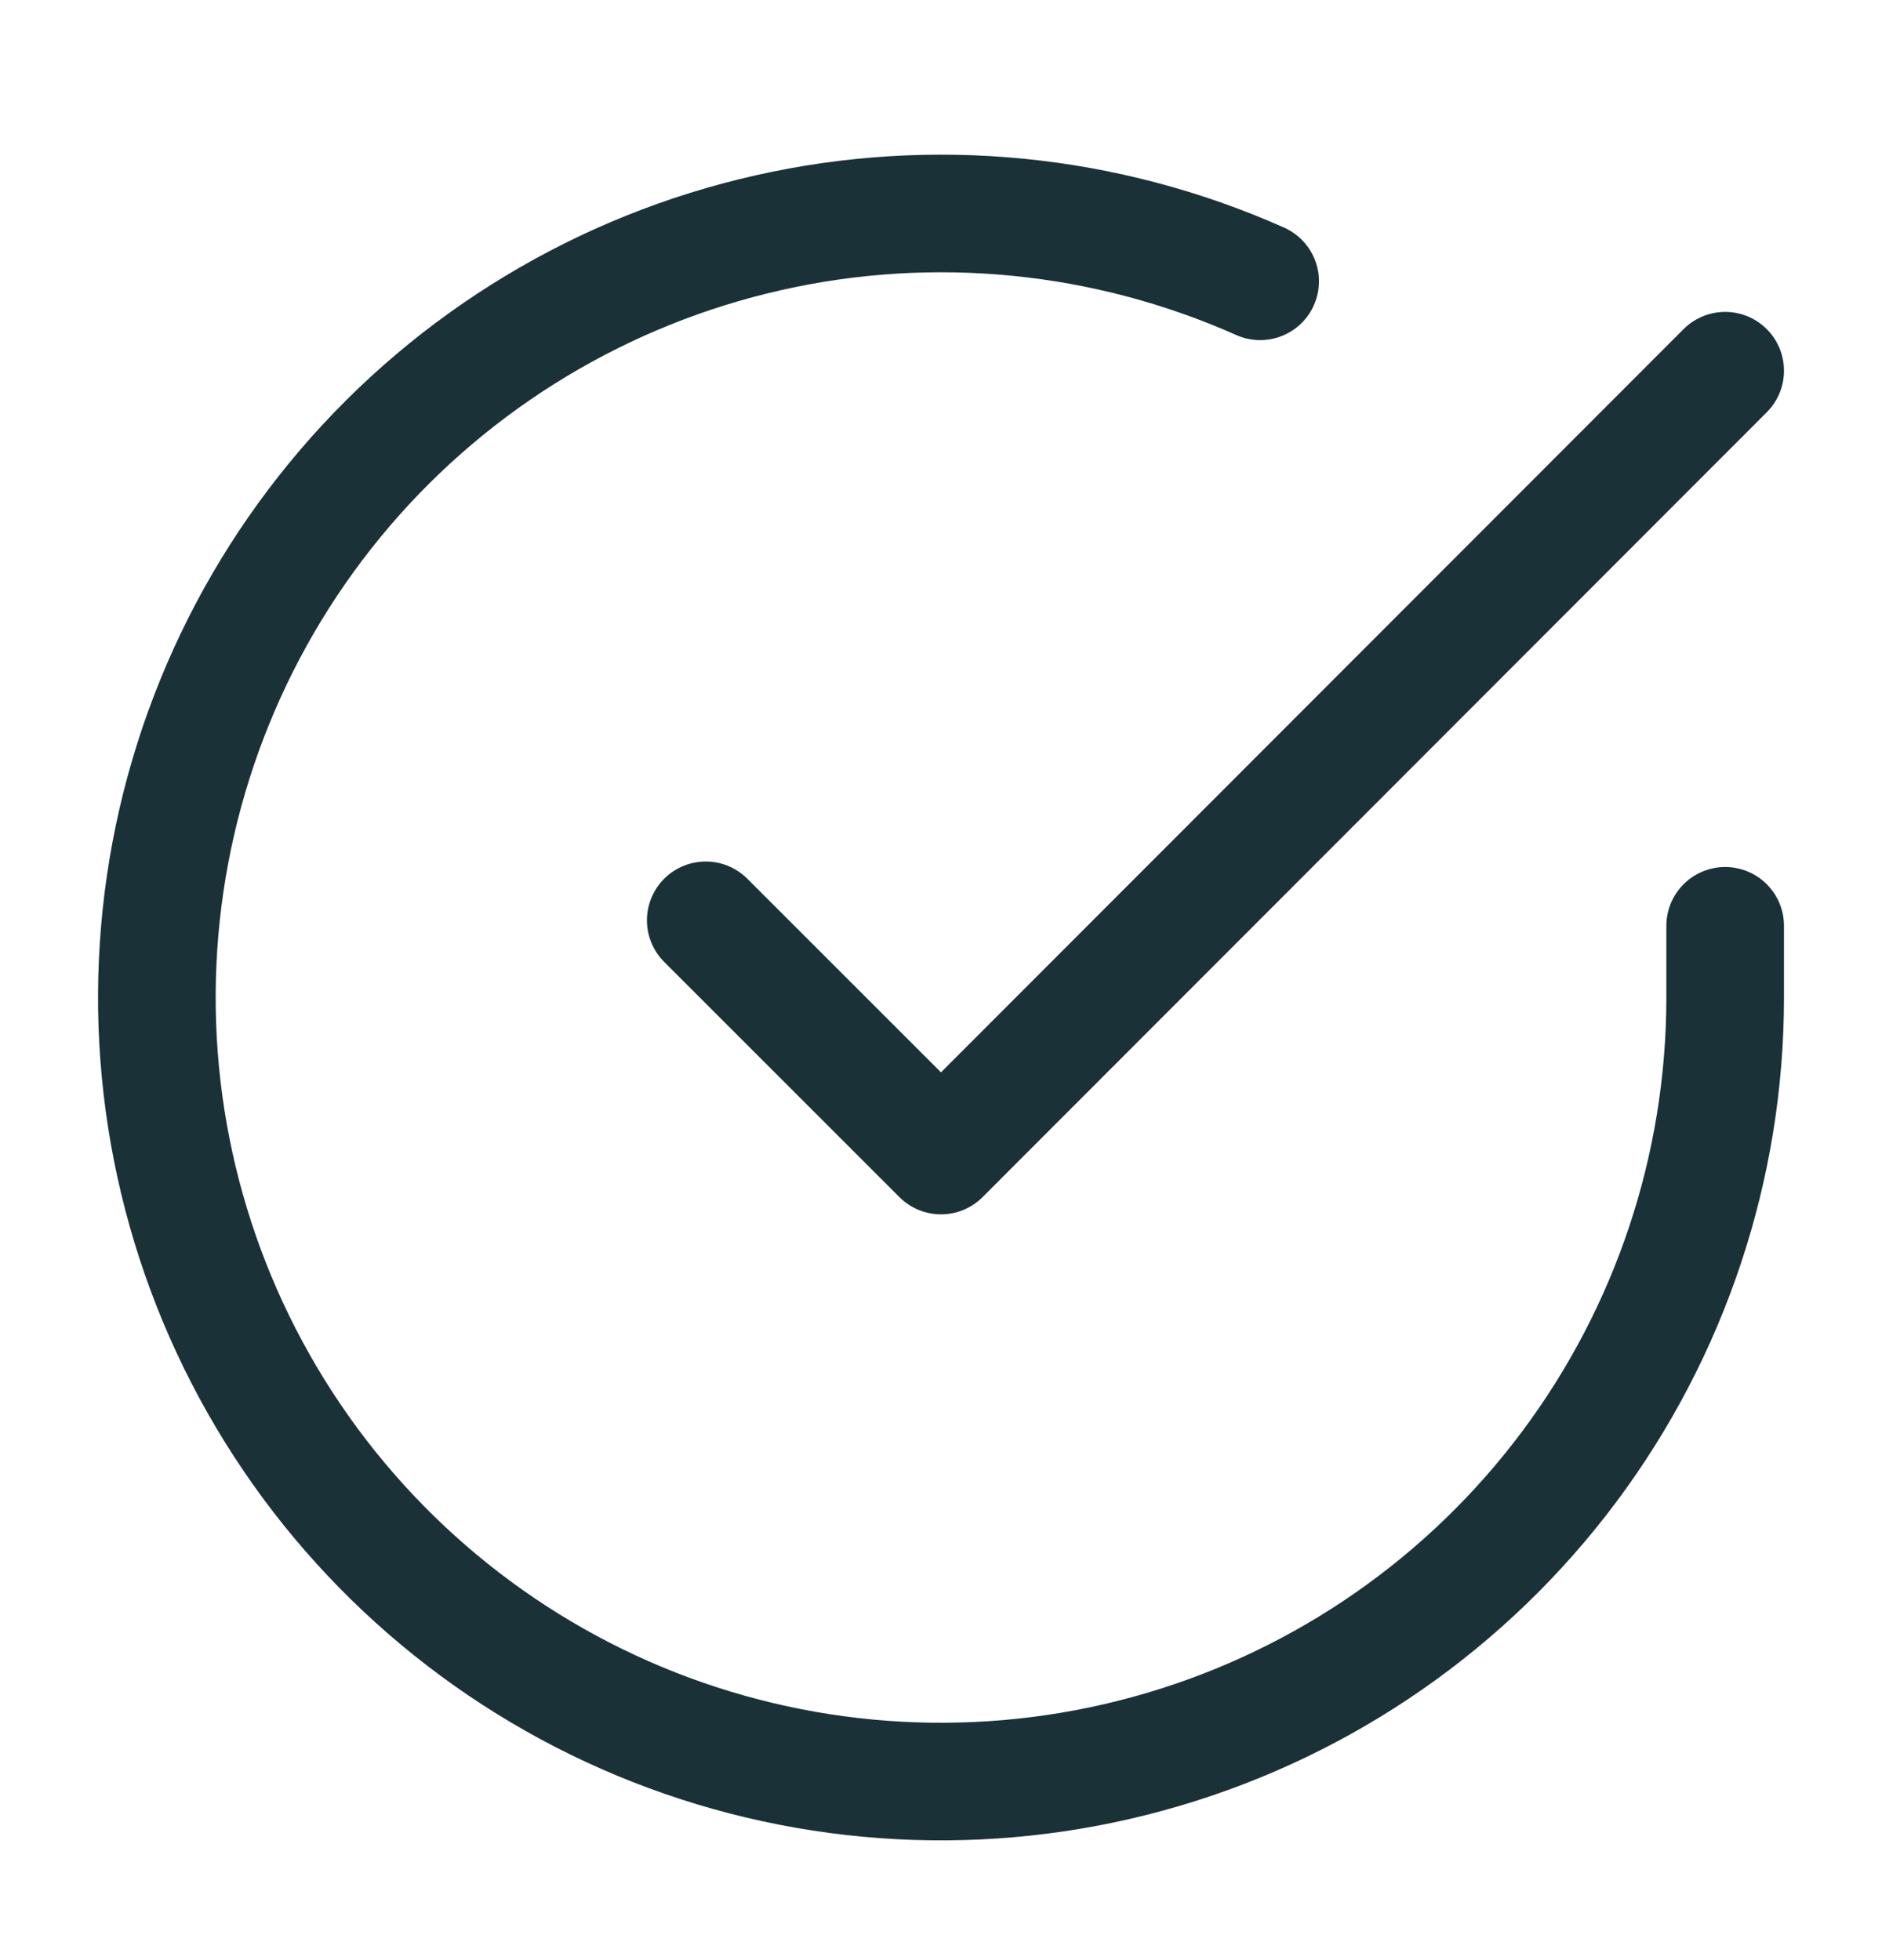
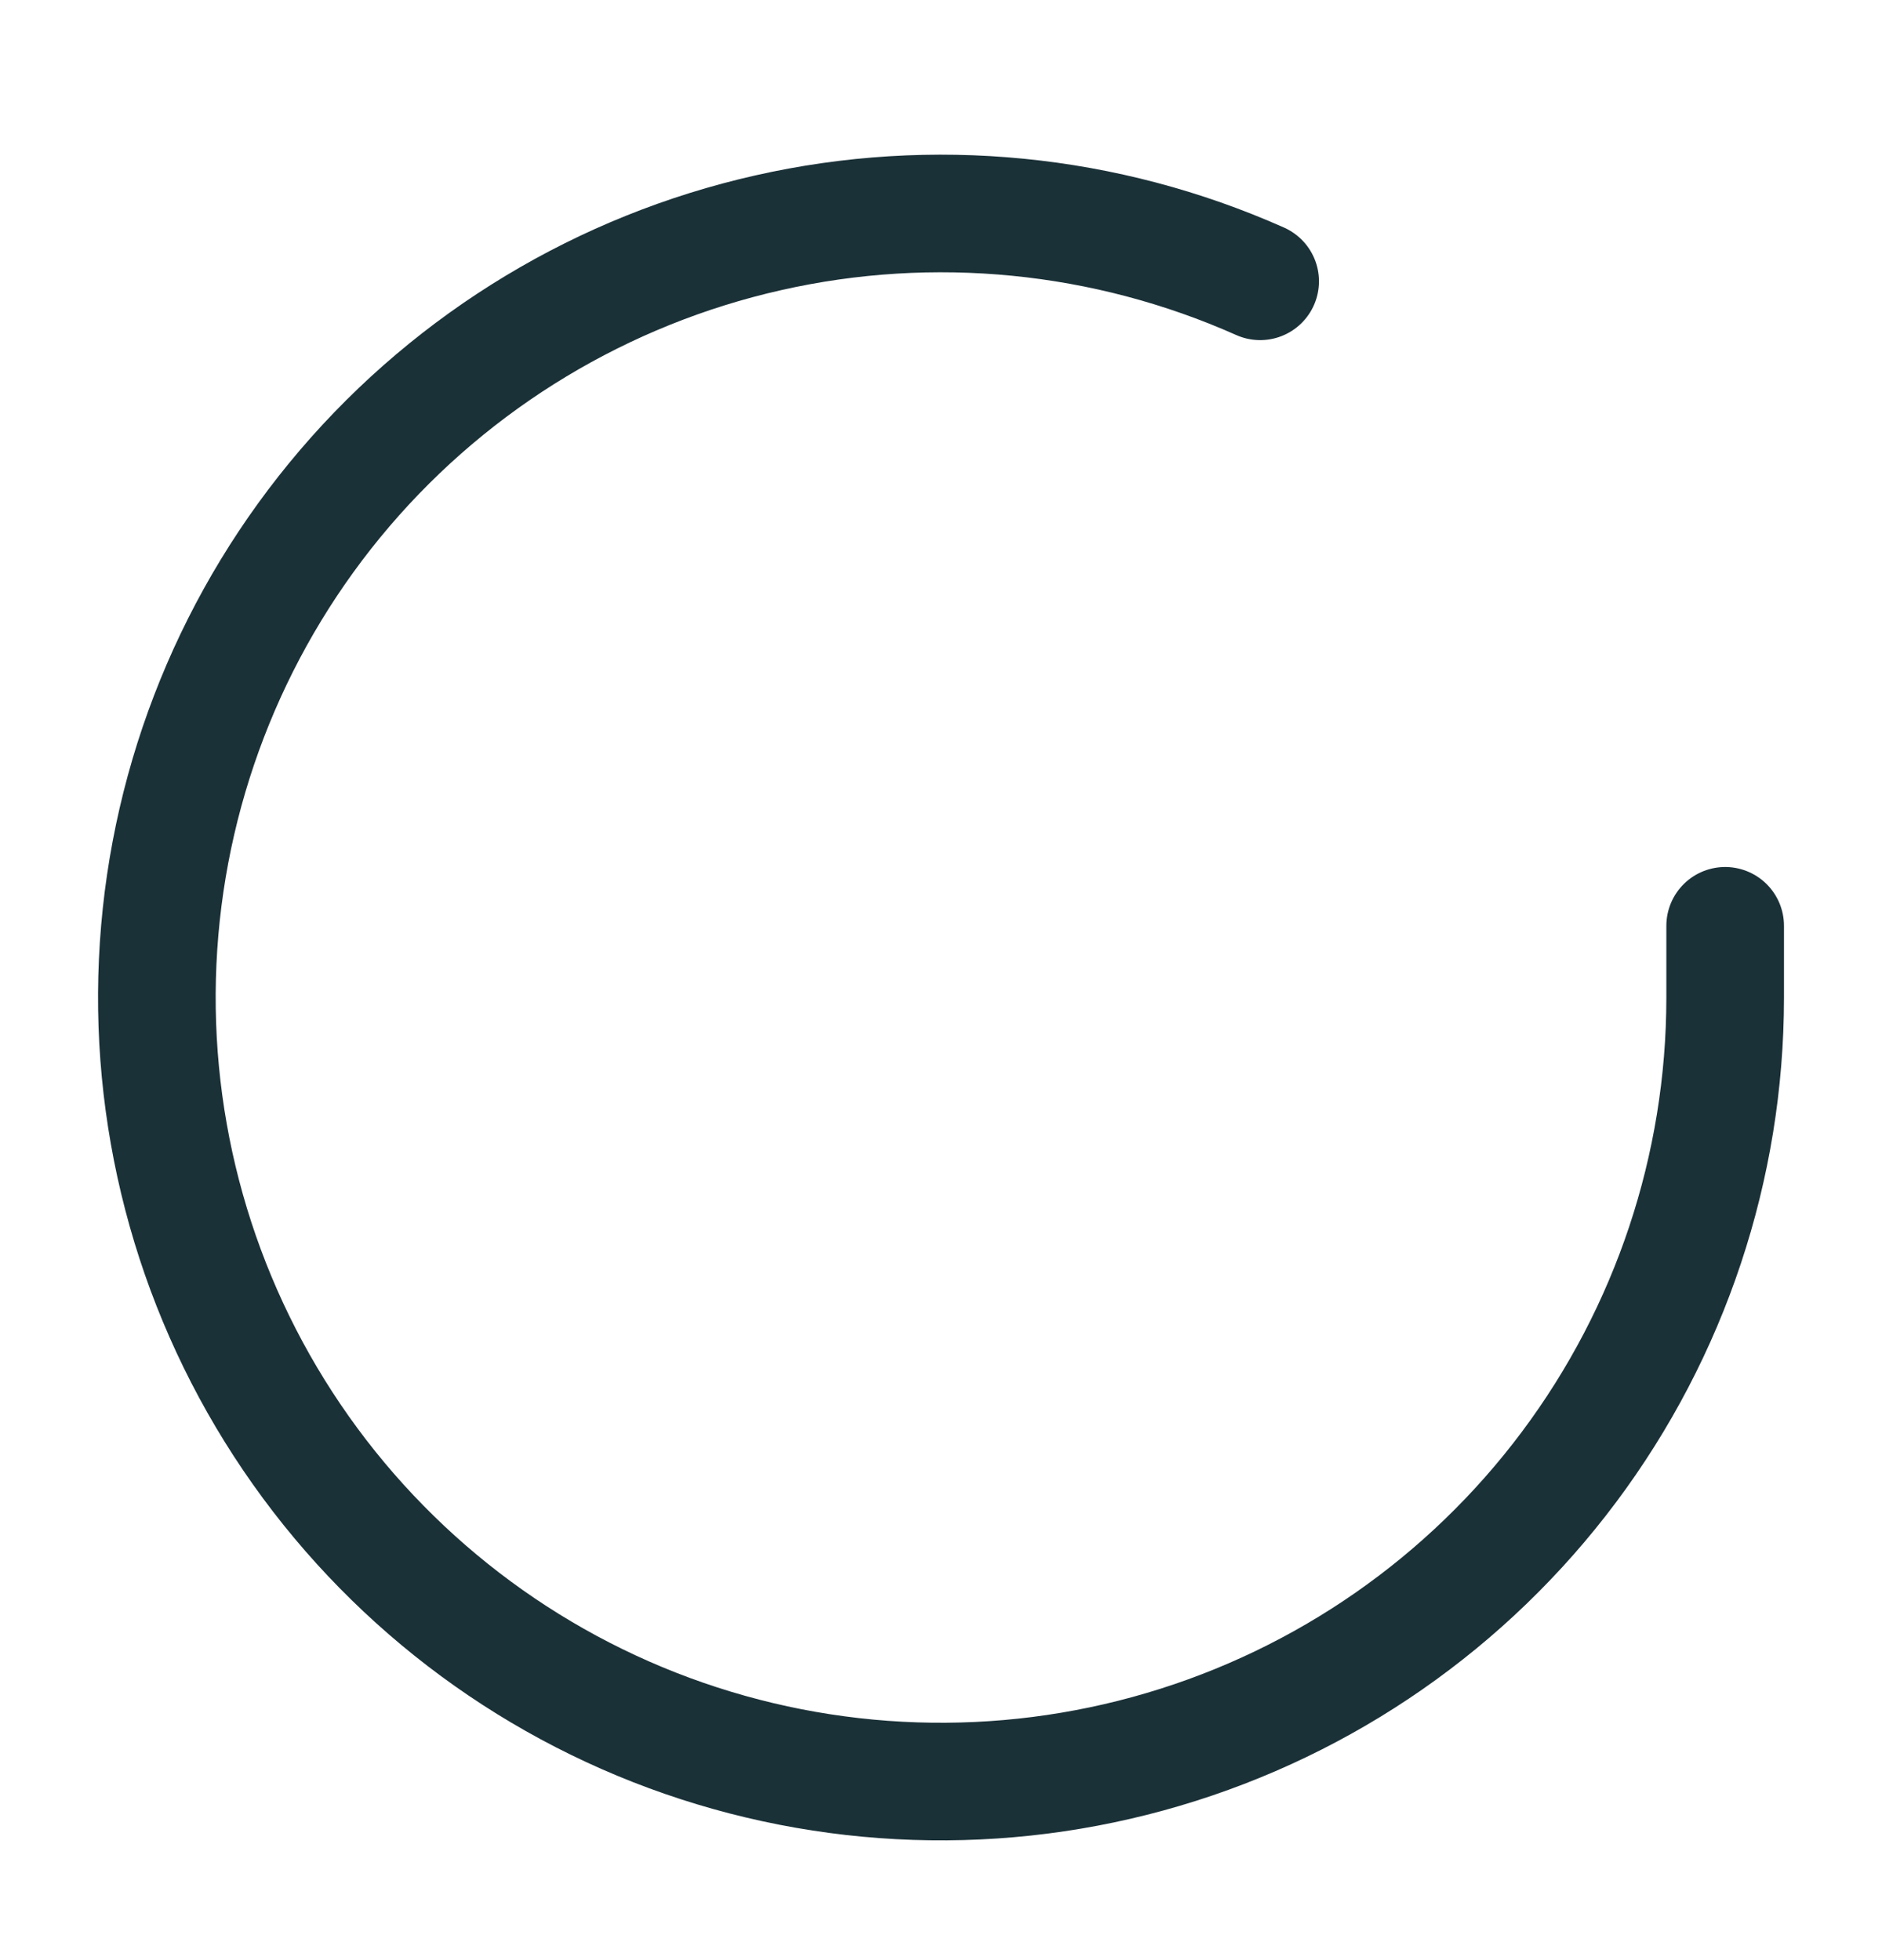
<svg xmlns="http://www.w3.org/2000/svg" width="24" height="25" viewBox="0 0 24 25" fill="none">
  <path d="M22 11.808V12.728C21.999 14.885 21.3 16.983 20.009 18.71C18.718 20.437 16.903 21.701 14.835 22.312C12.767 22.924 10.557 22.85 8.534 22.103C6.512 21.356 4.785 19.974 3.611 18.165C2.437 16.356 1.88 14.216 2.022 12.065C2.164 9.913 2.997 7.865 4.398 6.225C5.799 4.586 7.693 3.444 9.796 2.969C11.9 2.493 14.1 2.711 16.07 3.588" stroke="#1B3138" stroke-width="1.5" stroke-linecap="round" stroke-linejoin="round" />
-   <path d="M22 4.728L12 14.738L9 11.738" stroke="#1B3138" stroke-width="1.5" stroke-linecap="round" stroke-linejoin="round" />
</svg>